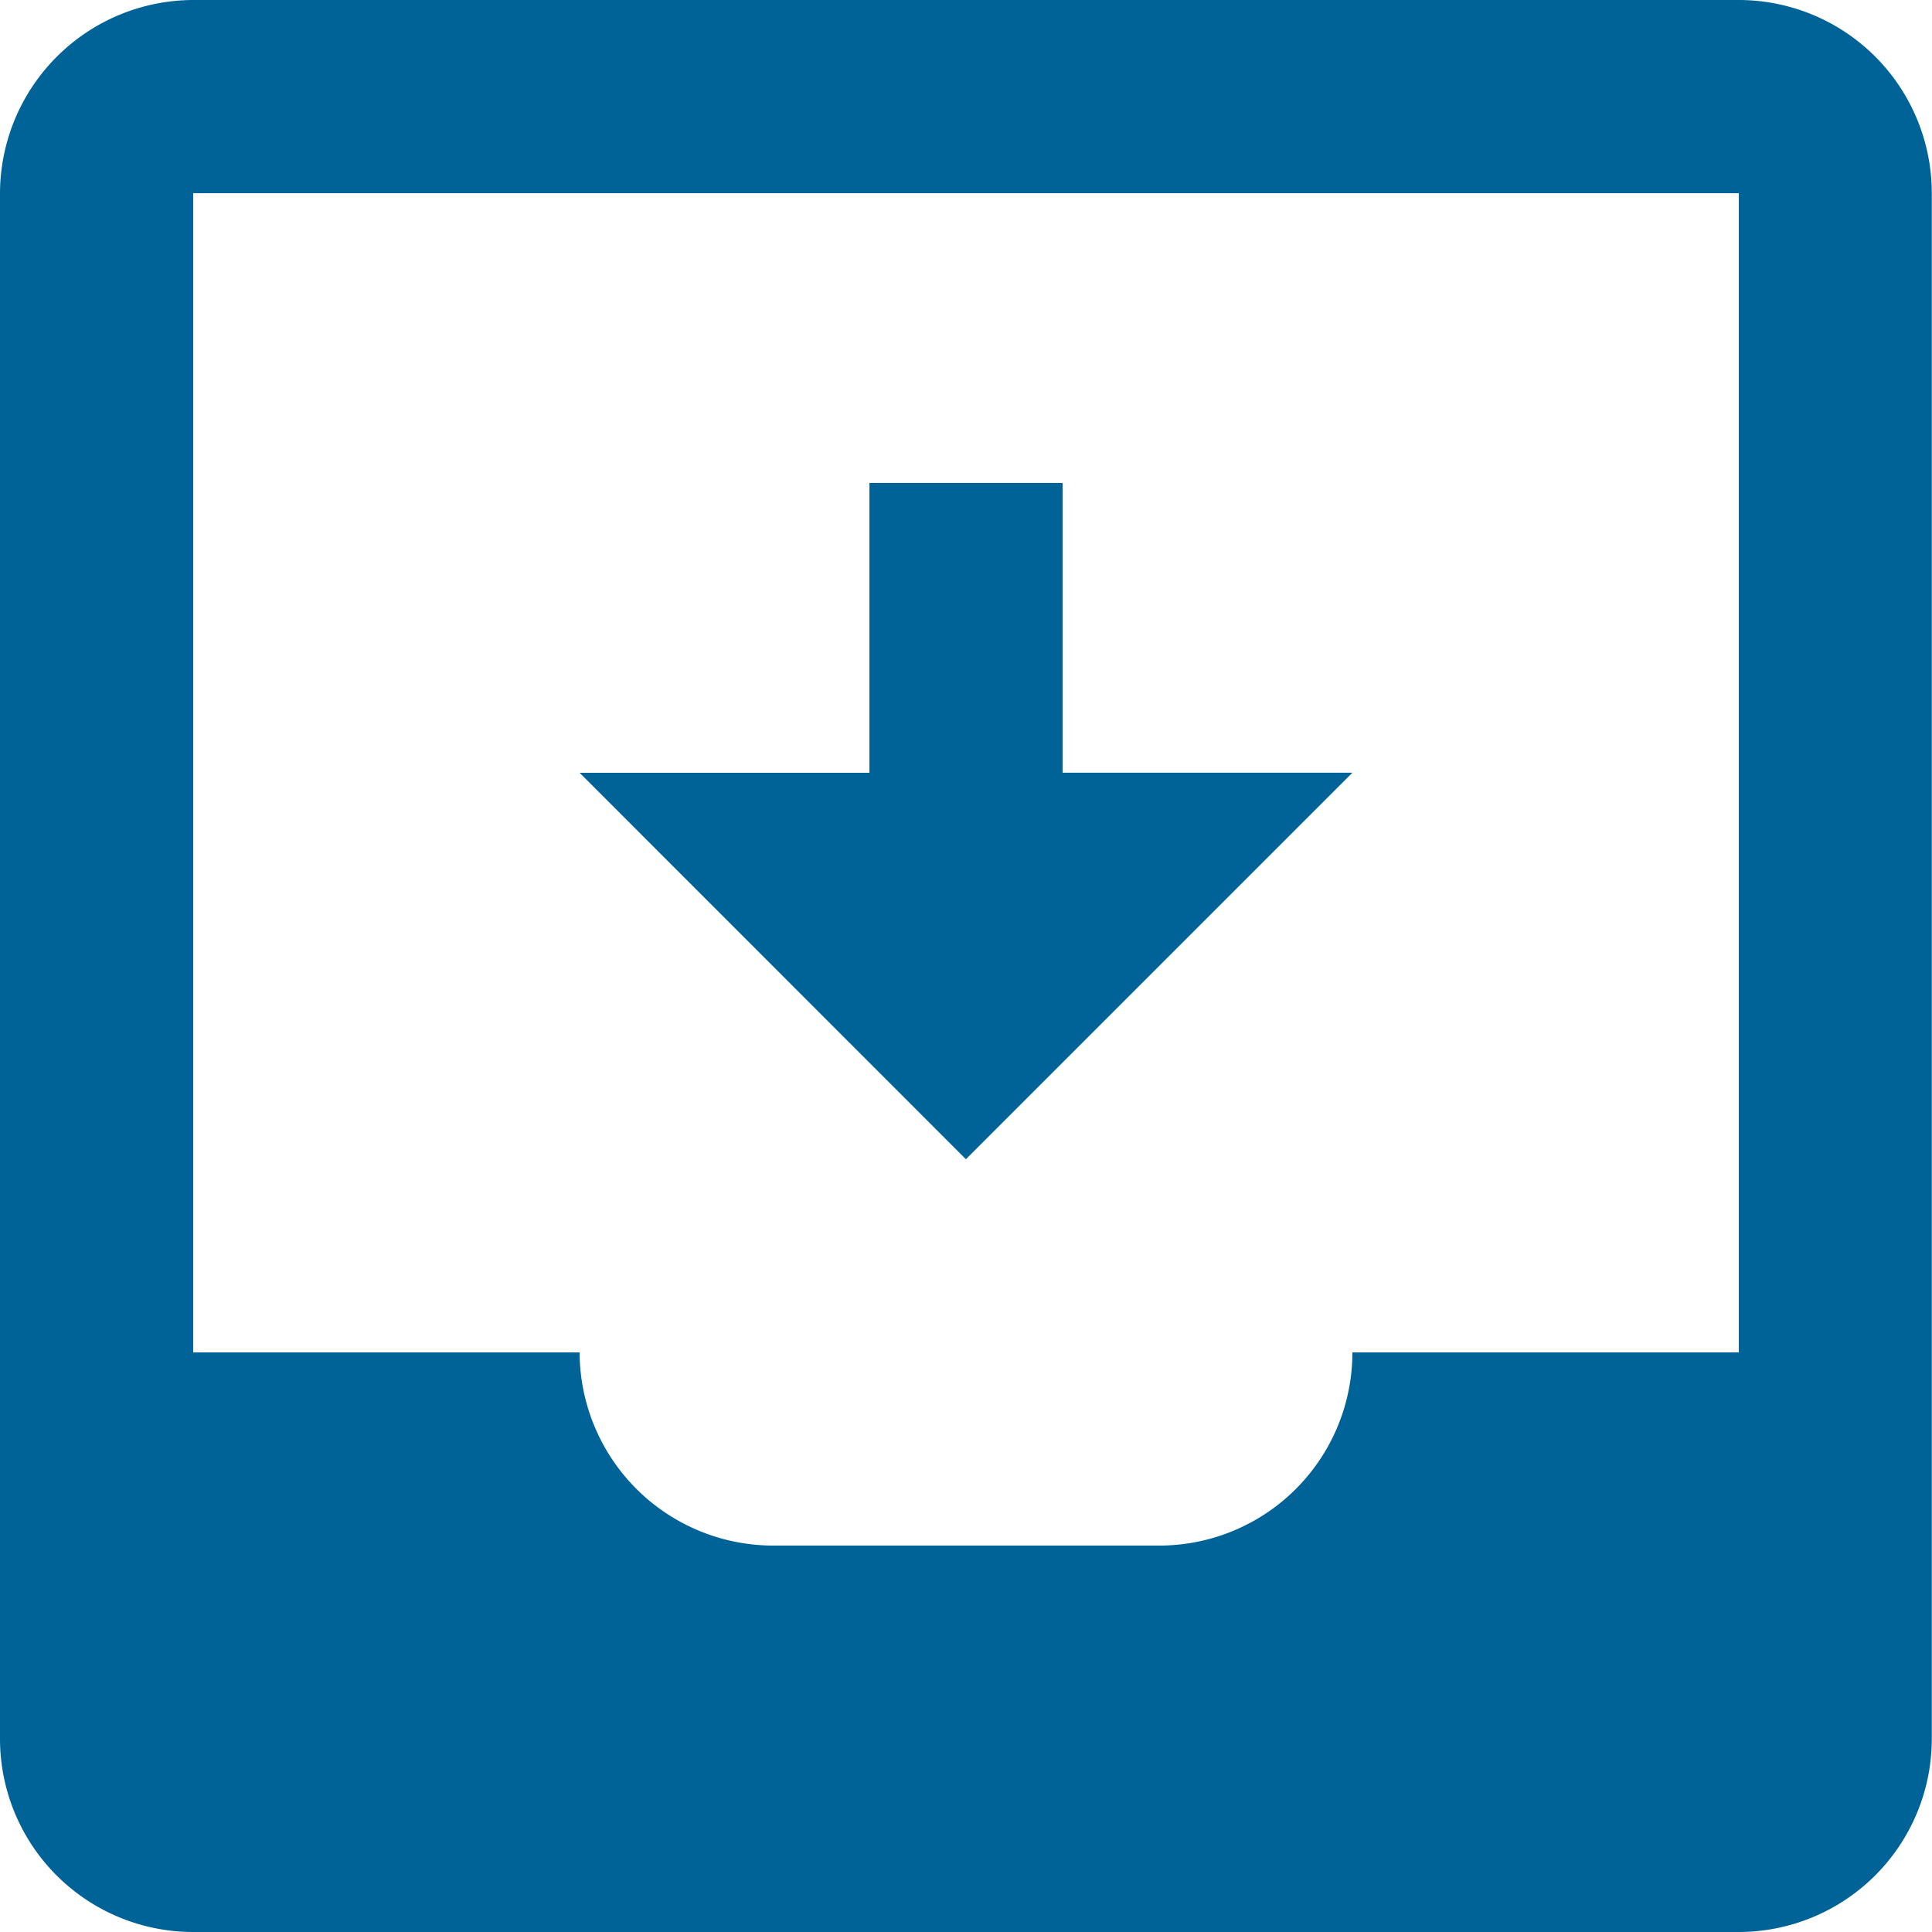
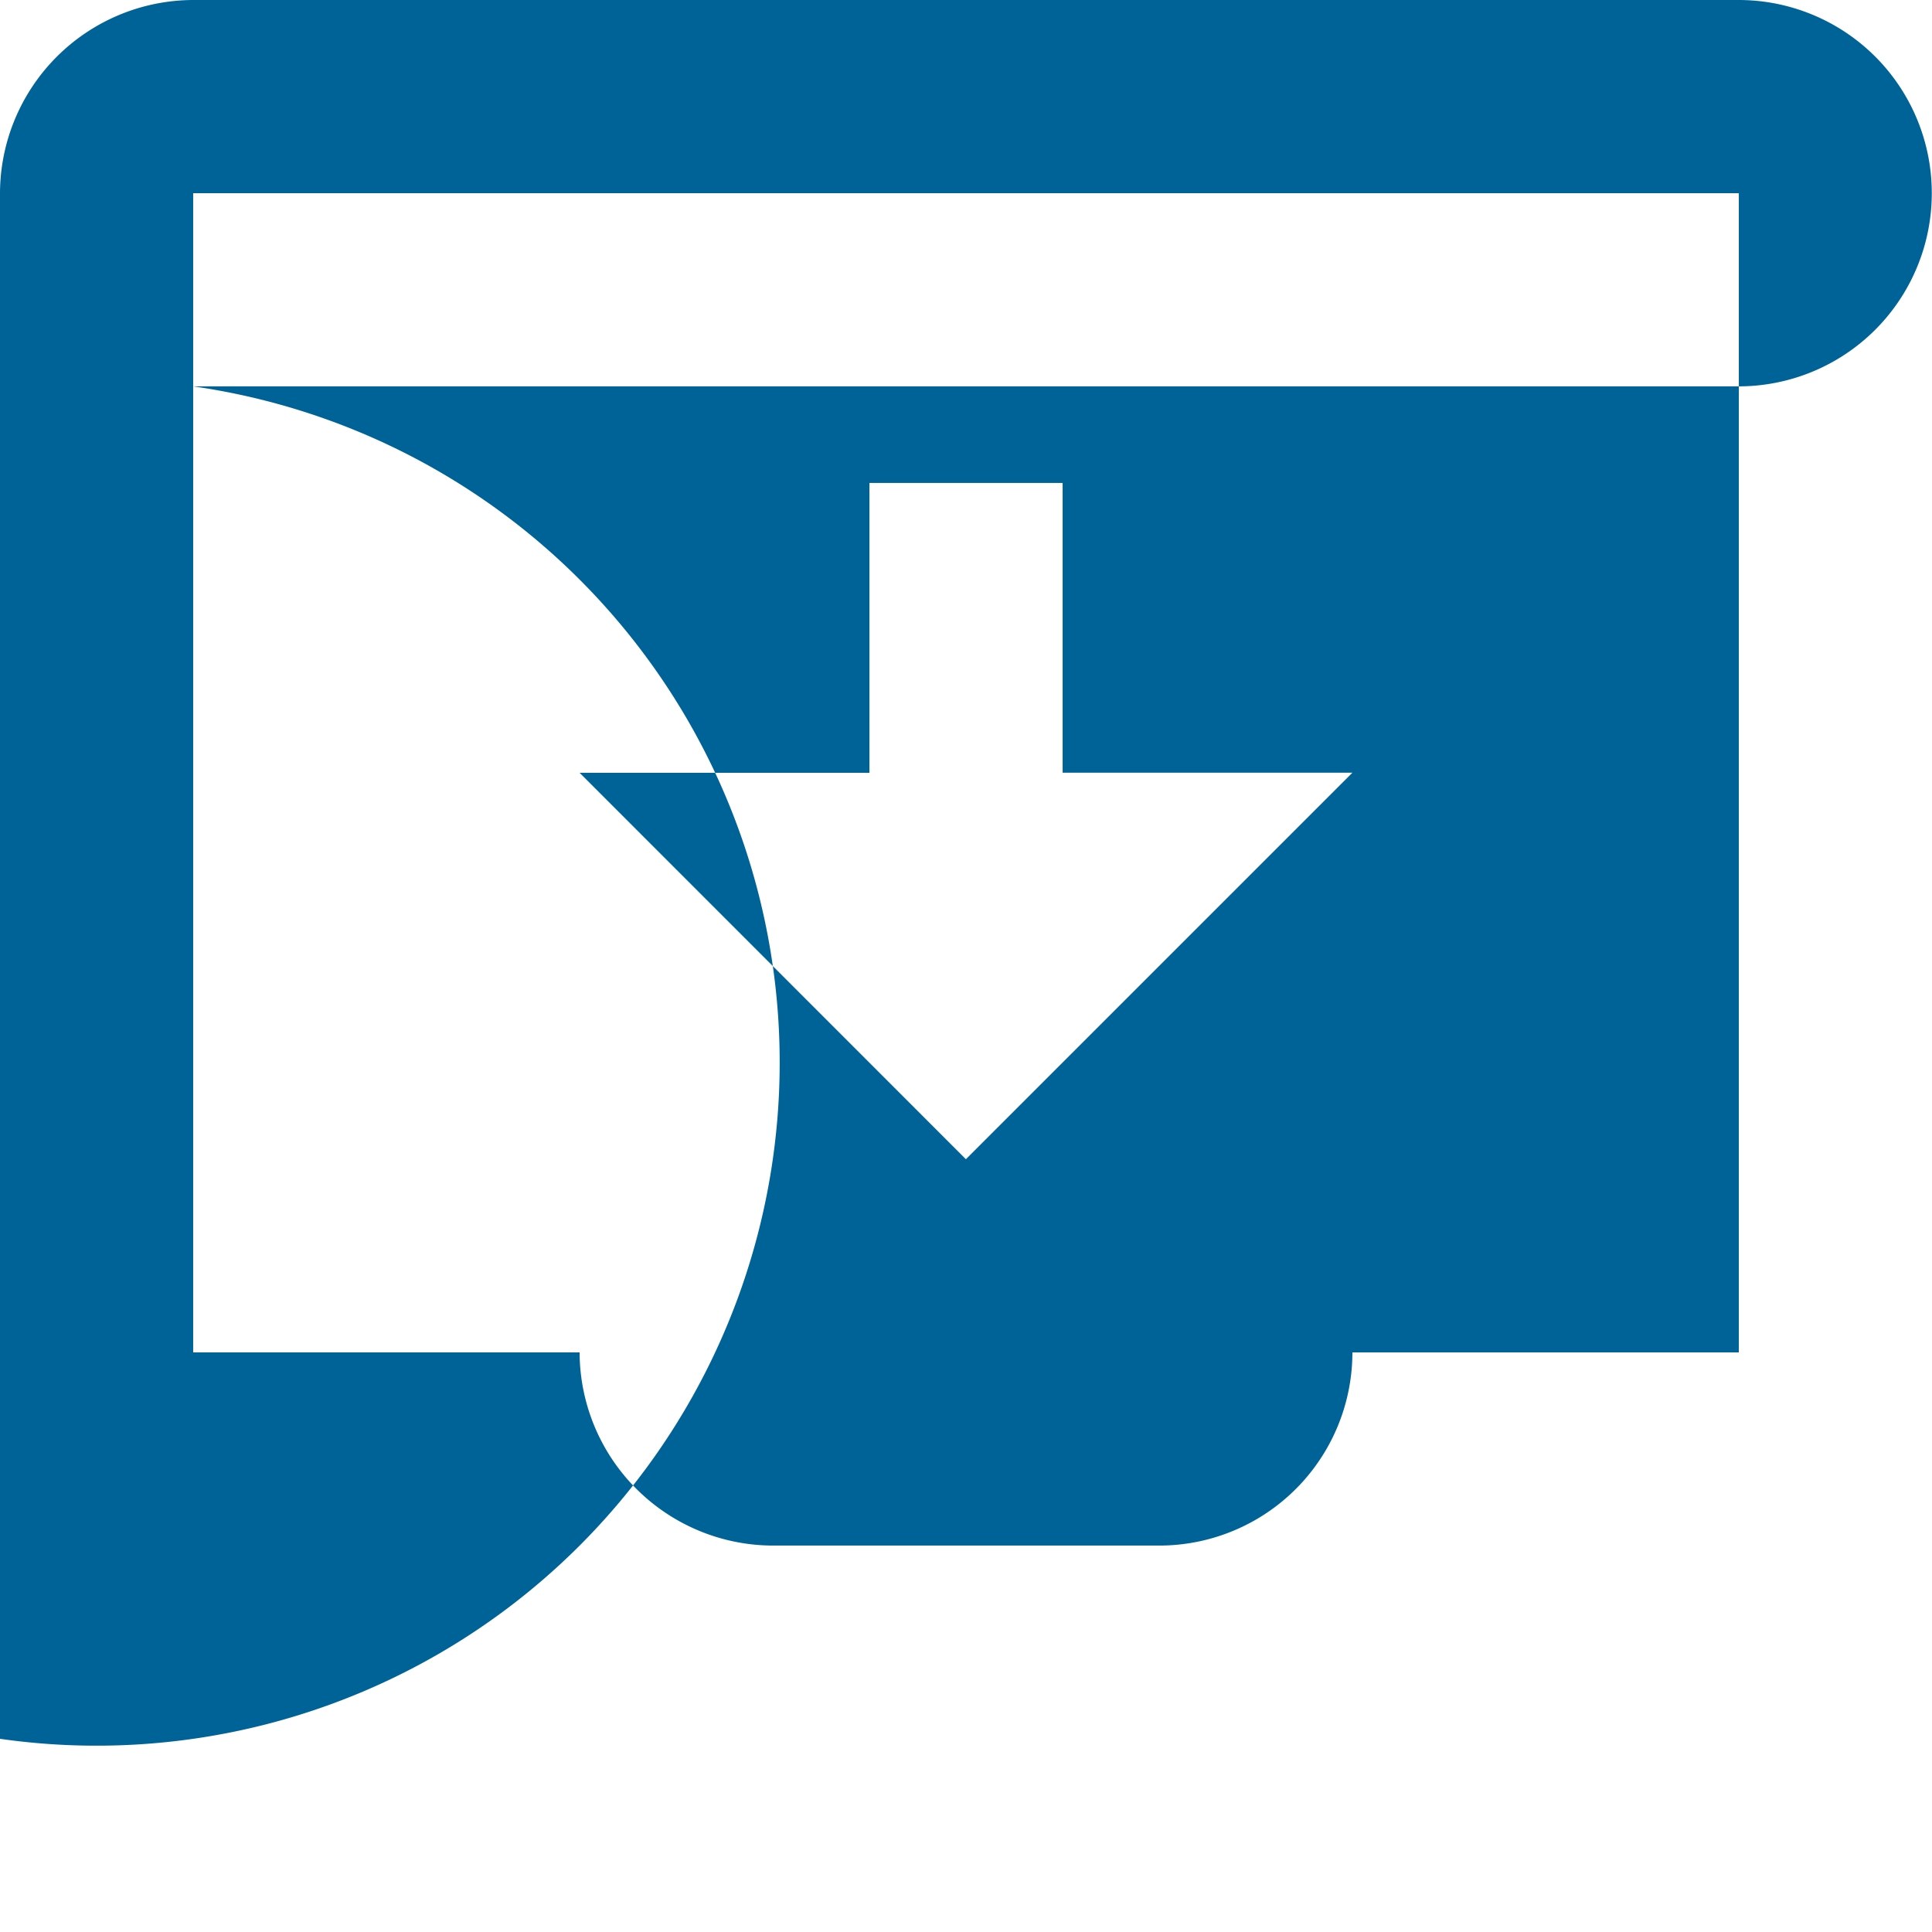
<svg xmlns="http://www.w3.org/2000/svg" width="27.203" height="27.203" viewBox="0 0 27.203 27.203">
-   <path id="_3671778_download_inbox_icon" data-name="3671778_download_inbox_icon" d="M0,2.72A2.728,2.728,0,0,1,2.72,0H24.483A2.72,2.72,0,0,1,27.2,2.72V24.483a2.72,2.72,0,0,1-2.72,2.72H2.72A2.72,2.72,0,0,1,0,24.483ZM19.042,19.042h5.441V2.72H2.72V19.042H8.161a2.728,2.728,0,0,0,2.72,2.72h5.441A2.72,2.72,0,0,0,19.042,19.042Zm-6.8-8.161V6.8h2.72v4.08h4.08L13.6,16.322,8.161,10.881Z" fill="#006398" />
+   <path id="_3671778_download_inbox_icon" data-name="3671778_download_inbox_icon" d="M0,2.72A2.728,2.728,0,0,1,2.72,0H24.483A2.72,2.72,0,0,1,27.2,2.72a2.72,2.72,0,0,1-2.72,2.72H2.72A2.72,2.72,0,0,1,0,24.483ZM19.042,19.042h5.441V2.72H2.72V19.042H8.161a2.728,2.728,0,0,0,2.72,2.72h5.441A2.72,2.72,0,0,0,19.042,19.042Zm-6.8-8.161V6.8h2.72v4.08h4.08L13.6,16.322,8.161,10.881Z" fill="#006398" />
</svg>